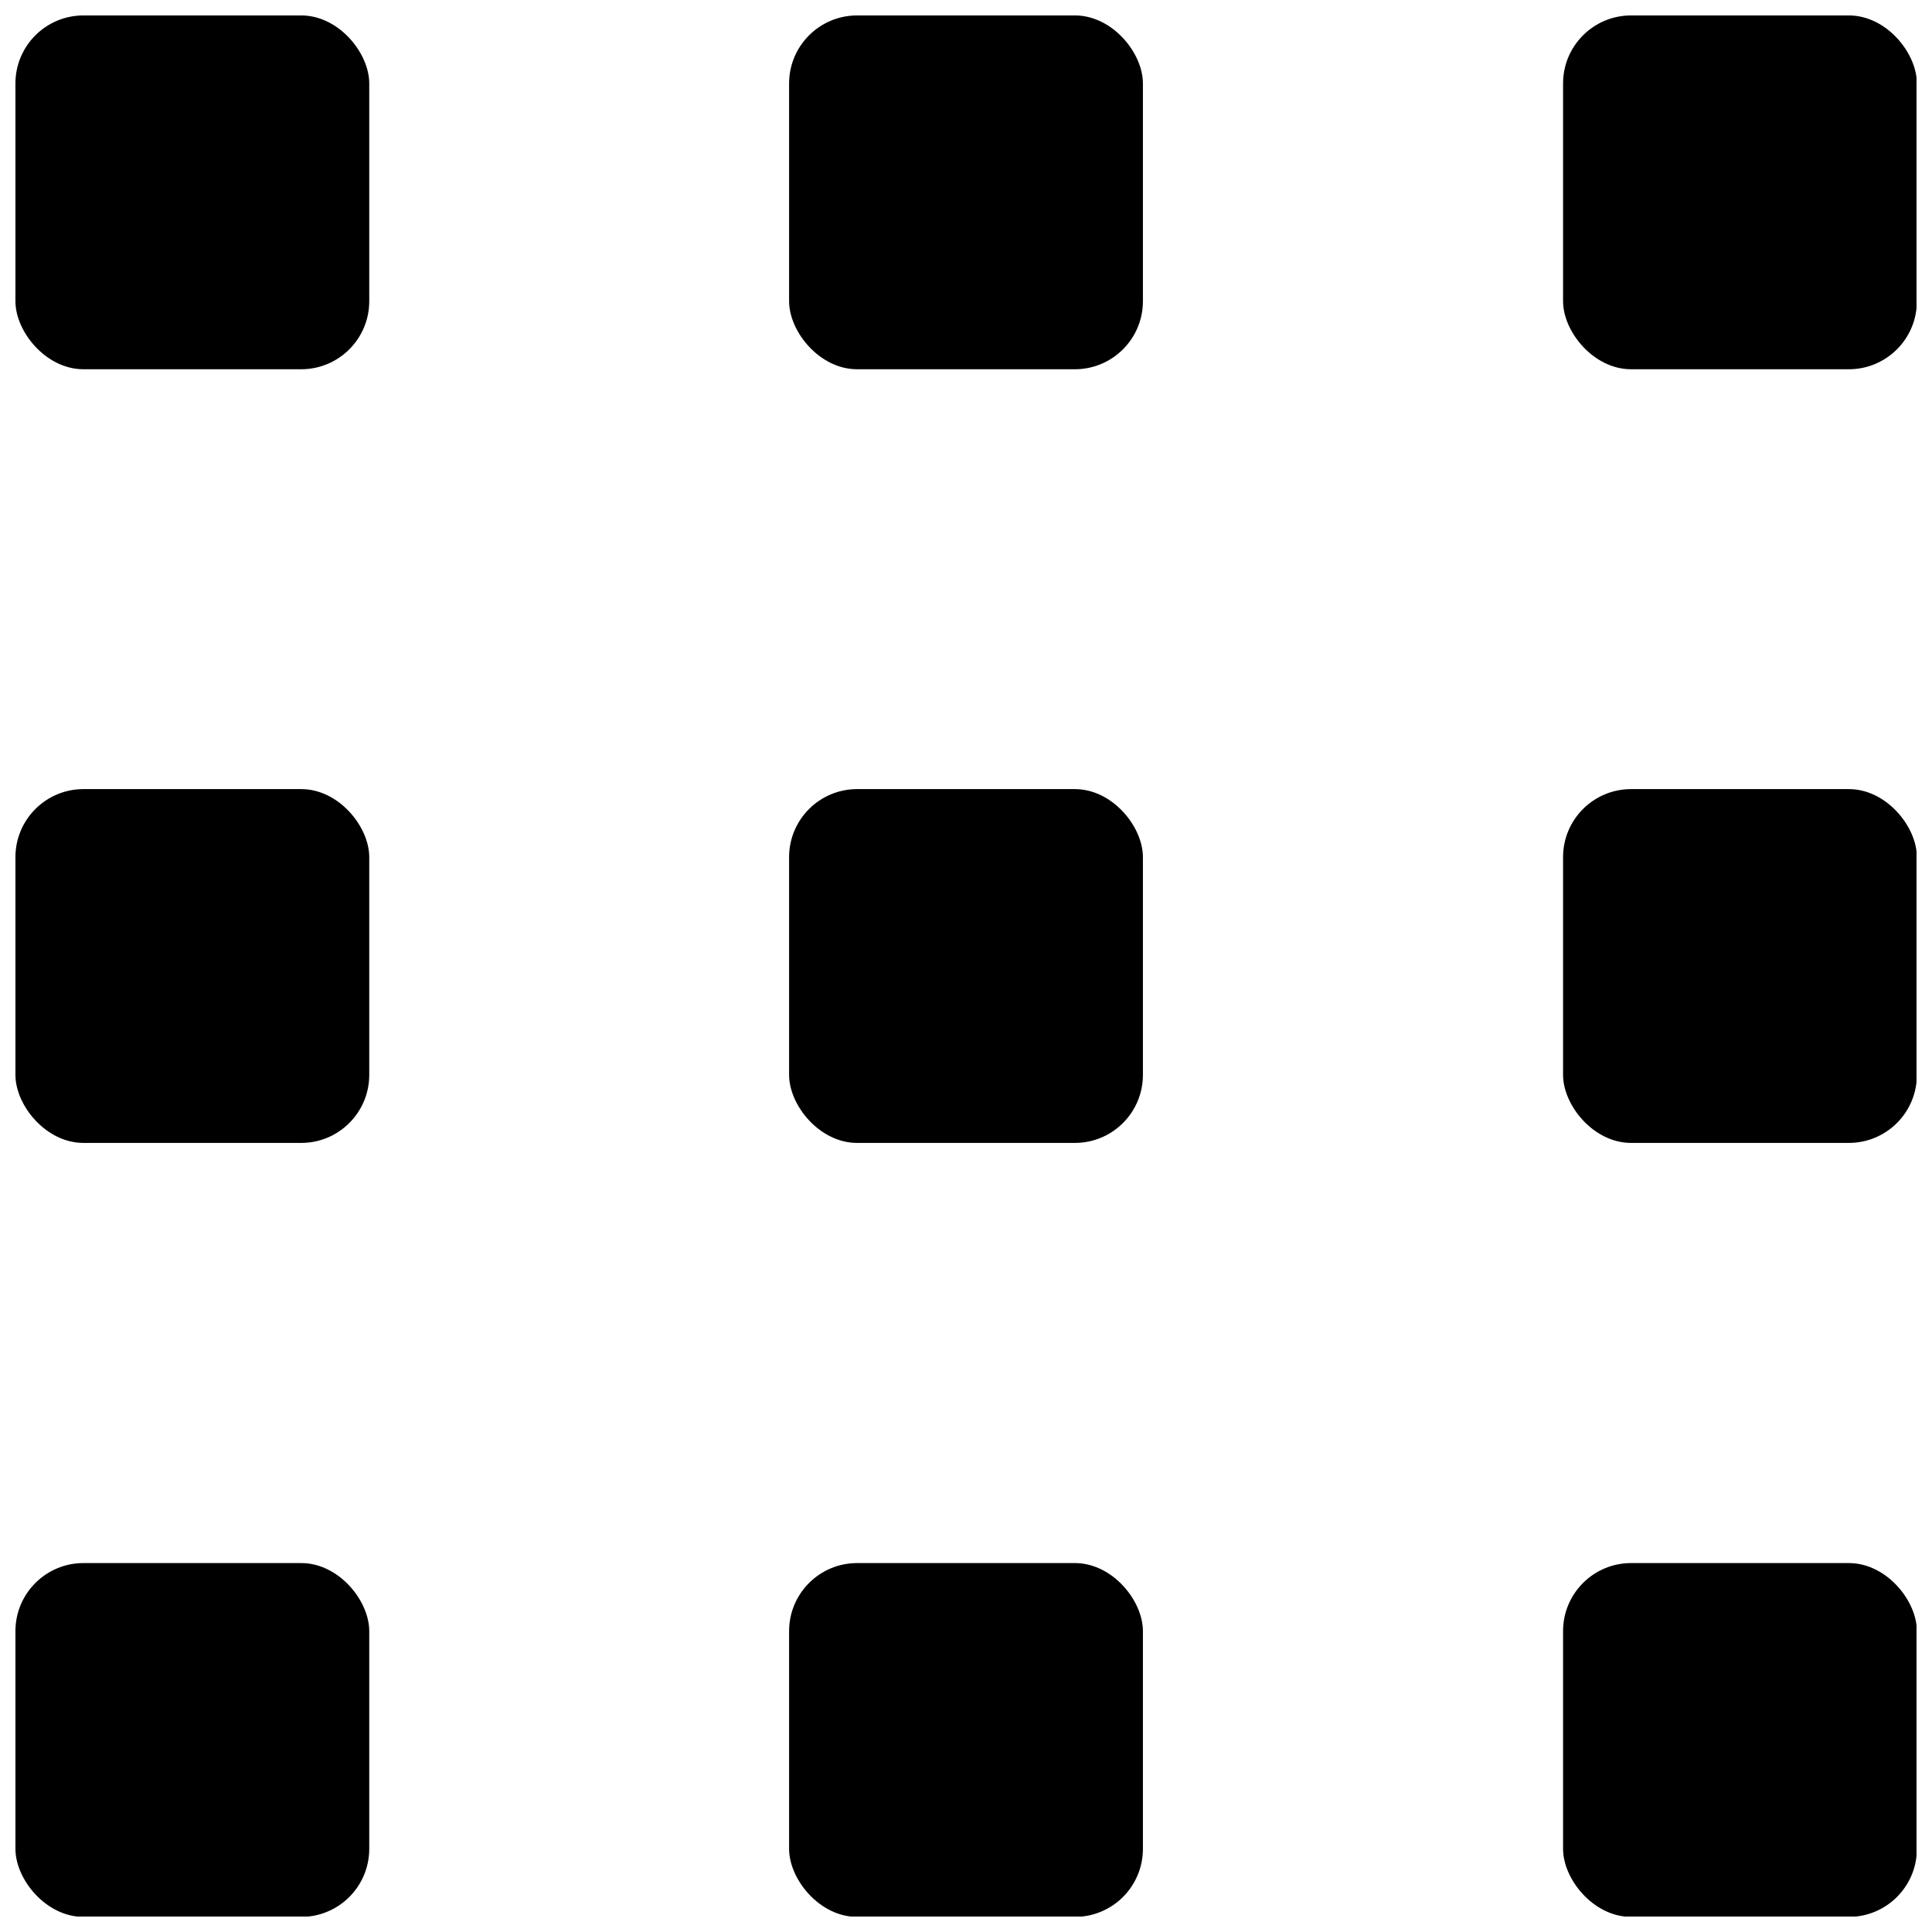
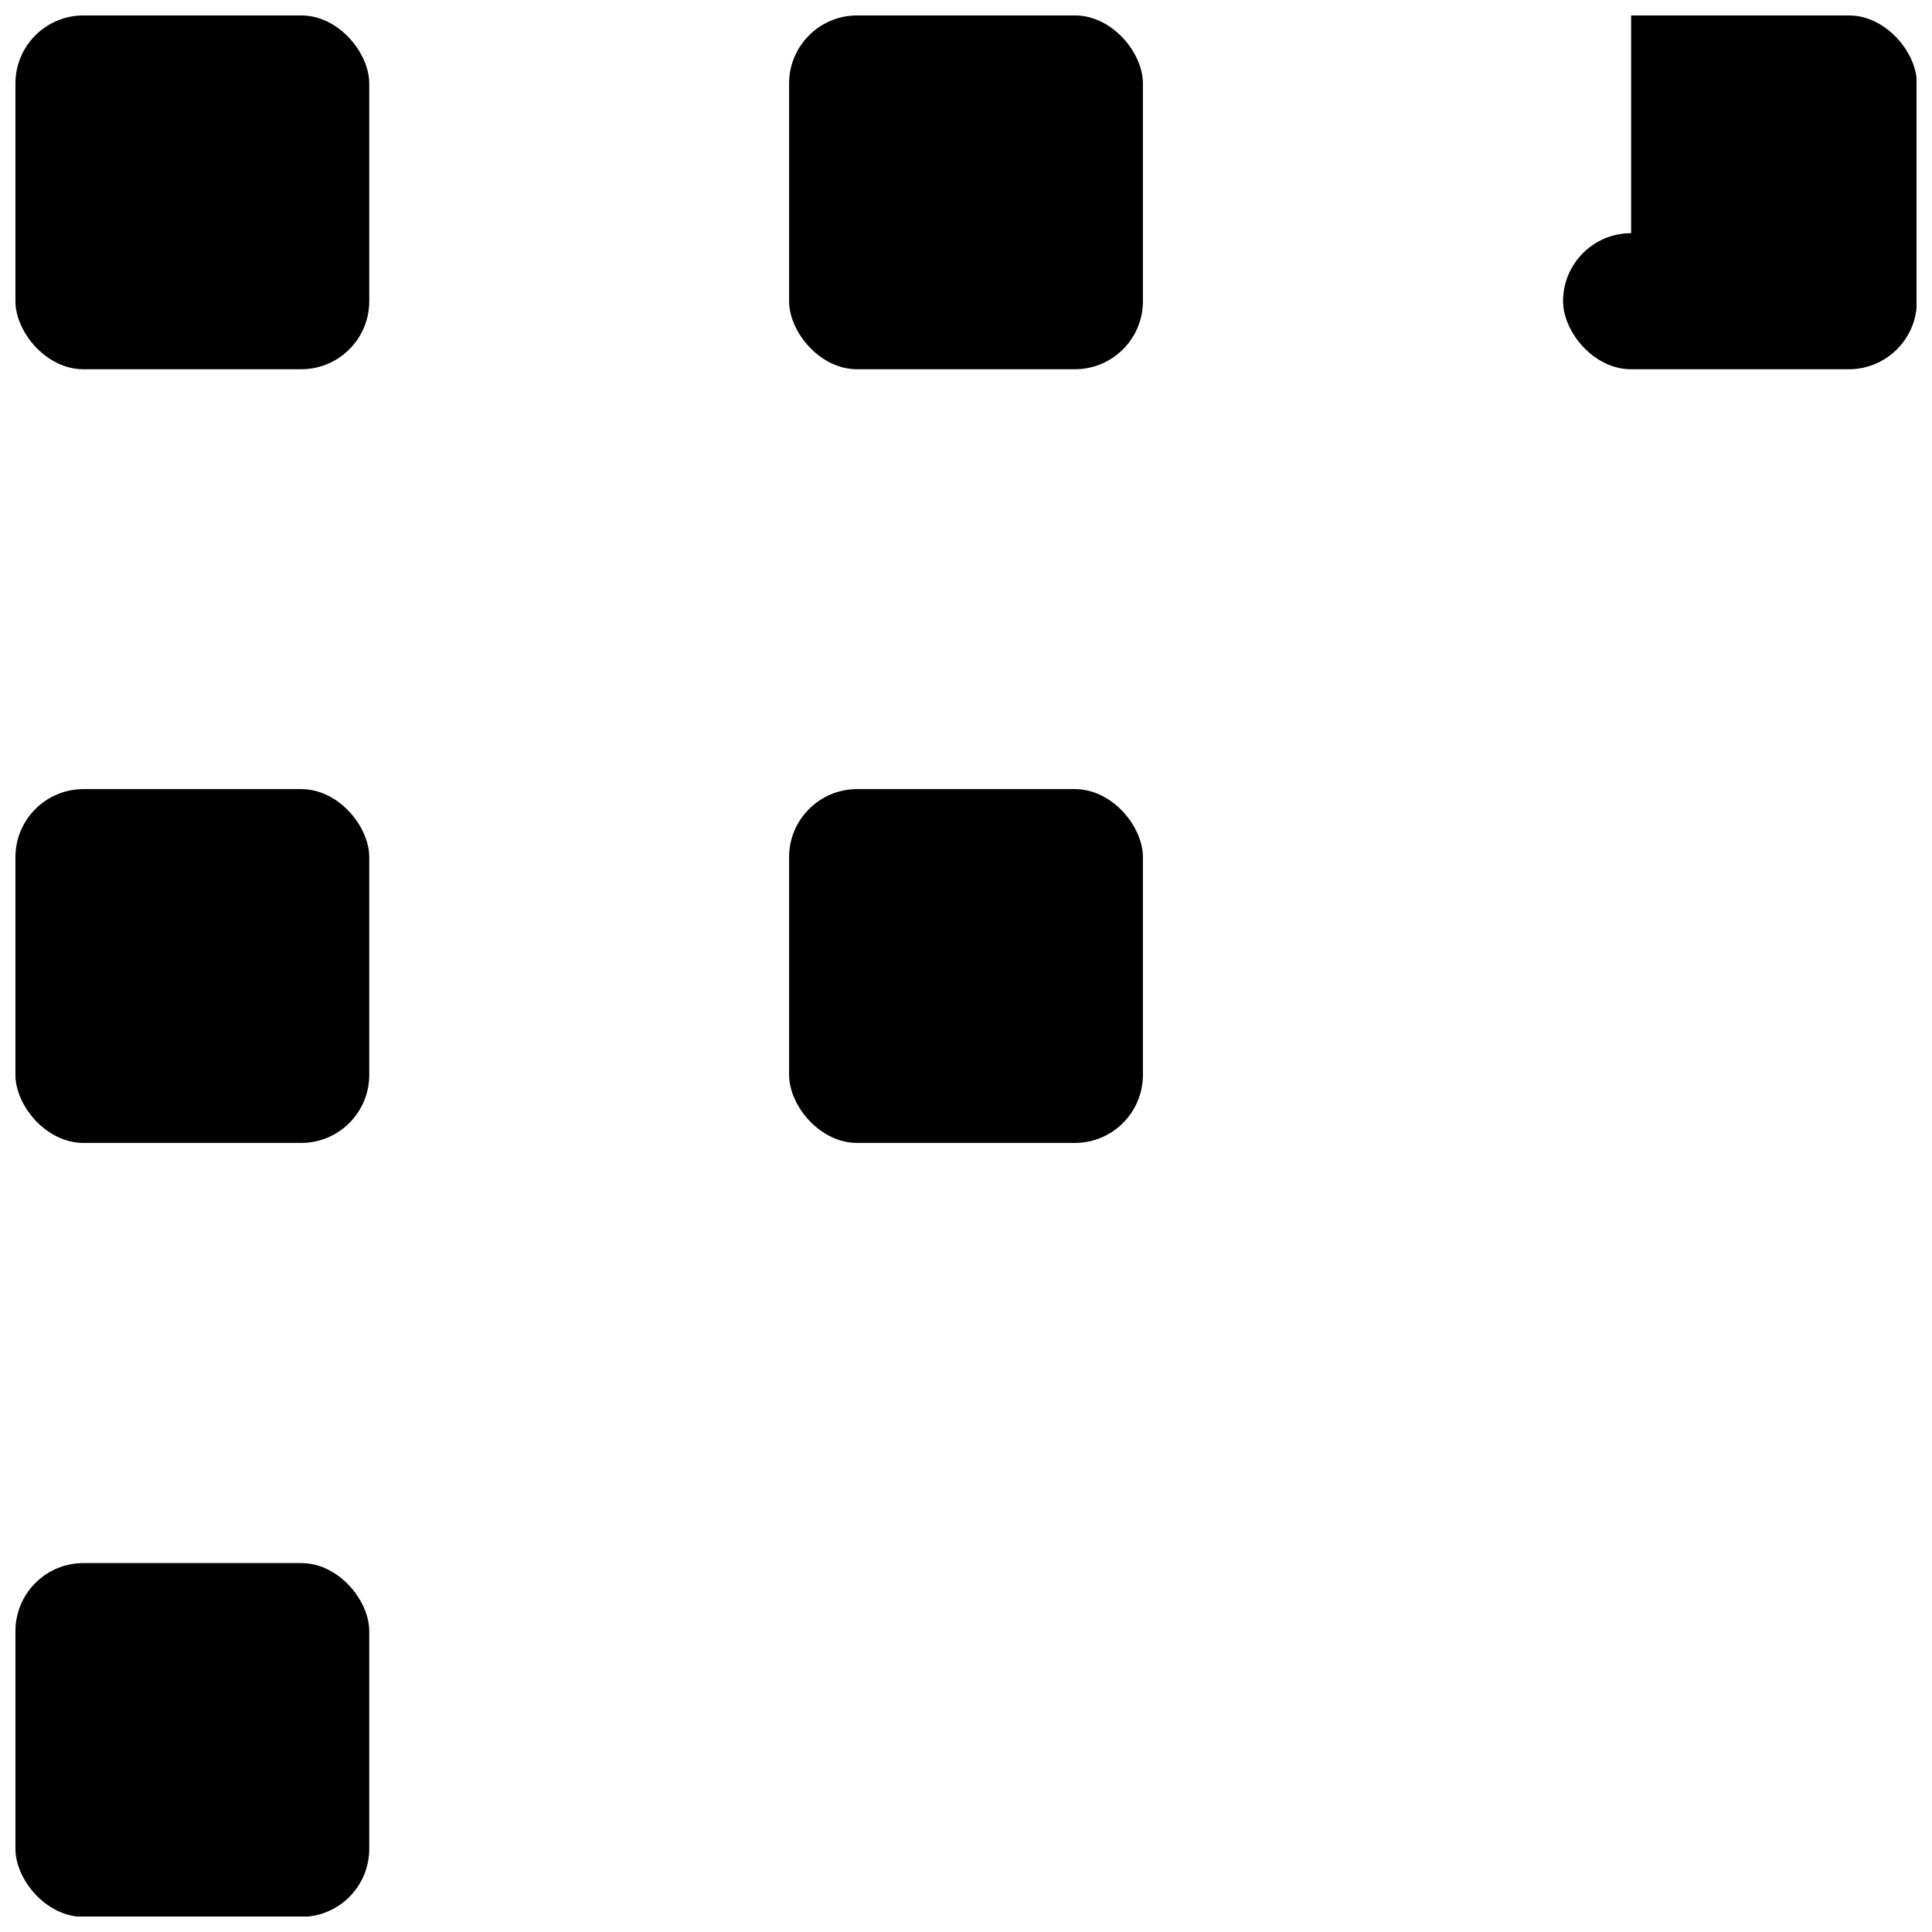
<svg xmlns="http://www.w3.org/2000/svg" width="800px" height="800px" version="1.1" viewBox="144 144 512 512">
  <defs>
    <clipPath id="h">
      <path d="m148.09 148.09h93.906v93.906h-93.906z" />
    </clipPath>
    <clipPath id="g">
      <path d="m353 148.09h94v93.906h-94z" />
    </clipPath>
    <clipPath id="f">
      <path d="m558 148.09h93.902v93.906h-93.902z" />
    </clipPath>
    <clipPath id="e">
      <path d="m148.09 353h93.906v94h-93.906z" />
    </clipPath>
    <clipPath id="d">
      <path d="m558 353h93.902v94h-93.902z" />
    </clipPath>
    <clipPath id="c">
      <path d="m148.09 558h93.906v93.902h-93.906z" />
    </clipPath>
    <clipPath id="b">
      <path d="m353 558h94v93.902h-94z" />
    </clipPath>
    <clipPath id="a">
-       <path d="m558 558h93.902v93.902h-93.902z" />
-     </clipPath>
+       </clipPath>
  </defs>
  <g clip-path="url(#h)">
    <path d="m166.12 148.09h57.703c9.957 0 18.031 9.957 18.031 18.031v57.703c0 9.957-8.074 18.031-18.031 18.031h-57.703c-9.957 0-18.031-9.957-18.031-18.031v-57.703c0-9.957 8.074-18.031 18.031-18.031z" />
  </g>
  <g clip-path="url(#g)">
    <path d="m371.15 148.09h57.703c9.957 0 18.031 9.957 18.031 18.031v57.703c0 9.957-8.074 18.031-18.031 18.031h-57.703c-9.957 0-18.031-9.957-18.031-18.031v-57.703c0-9.957 8.074-18.031 18.031-18.031z" />
  </g>
  <g clip-path="url(#f)">
-     <path d="m576.26 148.09h57.703c9.957 0 18.031 9.957 18.031 18.031v57.703c0 9.957-8.074 18.031-18.031 18.031h-57.703c-9.957 0-18.031-9.957-18.031-18.031v-57.703c0-9.957 8.074-18.031 18.031-18.031z" />
+     <path d="m576.26 148.09h57.703c9.957 0 18.031 9.957 18.031 18.031v57.703c0 9.957-8.074 18.031-18.031 18.031h-57.703c-9.957 0-18.031-9.957-18.031-18.031c0-9.957 8.074-18.031 18.031-18.031z" />
  </g>
  <g clip-path="url(#e)">
    <path d="m166.12 353.12h57.703c9.957 0 18.031 9.957 18.031 18.031v57.703c0 9.957-8.074 18.031-18.031 18.031h-57.703c-9.957 0-18.031-9.957-18.031-18.031v-57.703c0-9.957 8.074-18.031 18.031-18.031z" />
  </g>
  <path d="m371.15 353.12h57.703c9.957 0 18.031 9.957 18.031 18.031v57.703c0 9.957-8.074 18.031-18.031 18.031h-57.703c-9.957 0-18.031-9.957-18.031-18.031v-57.703c0-9.957 8.074-18.031 18.031-18.031z" />
  <g clip-path="url(#d)">
-     <path d="m576.26 353.12h57.703c9.957 0 18.031 9.957 18.031 18.031v57.703c0 9.957-8.074 18.031-18.031 18.031h-57.703c-9.957 0-18.031-9.957-18.031-18.031v-57.703c0-9.957 8.074-18.031 18.031-18.031z" />
-   </g>
+     </g>
  <g clip-path="url(#c)">
    <path d="m166.12 558.23h57.703c9.957 0 18.031 9.957 18.031 18.031v57.703c0 9.957-8.074 18.031-18.031 18.031h-57.703c-9.957 0-18.031-9.957-18.031-18.031v-57.703c0-9.957 8.074-18.031 18.031-18.031z" />
  </g>
  <g clip-path="url(#b)">
-     <path d="m371.15 558.23h57.703c9.957 0 18.031 9.957 18.031 18.031v57.703c0 9.957-8.074 18.031-18.031 18.031h-57.703c-9.957 0-18.031-9.957-18.031-18.031v-57.703c0-9.957 8.074-18.031 18.031-18.031z" />
-   </g>
+     </g>
  <g clip-path="url(#a)">
    <path d="m576.26 558.23h57.703c9.957 0 18.031 9.957 18.031 18.031v57.703c0 9.957-8.074 18.031-18.031 18.031h-57.703c-9.957 0-18.031-9.957-18.031-18.031v-57.703c0-9.957 8.074-18.031 18.031-18.031z" />
  </g>
</svg>